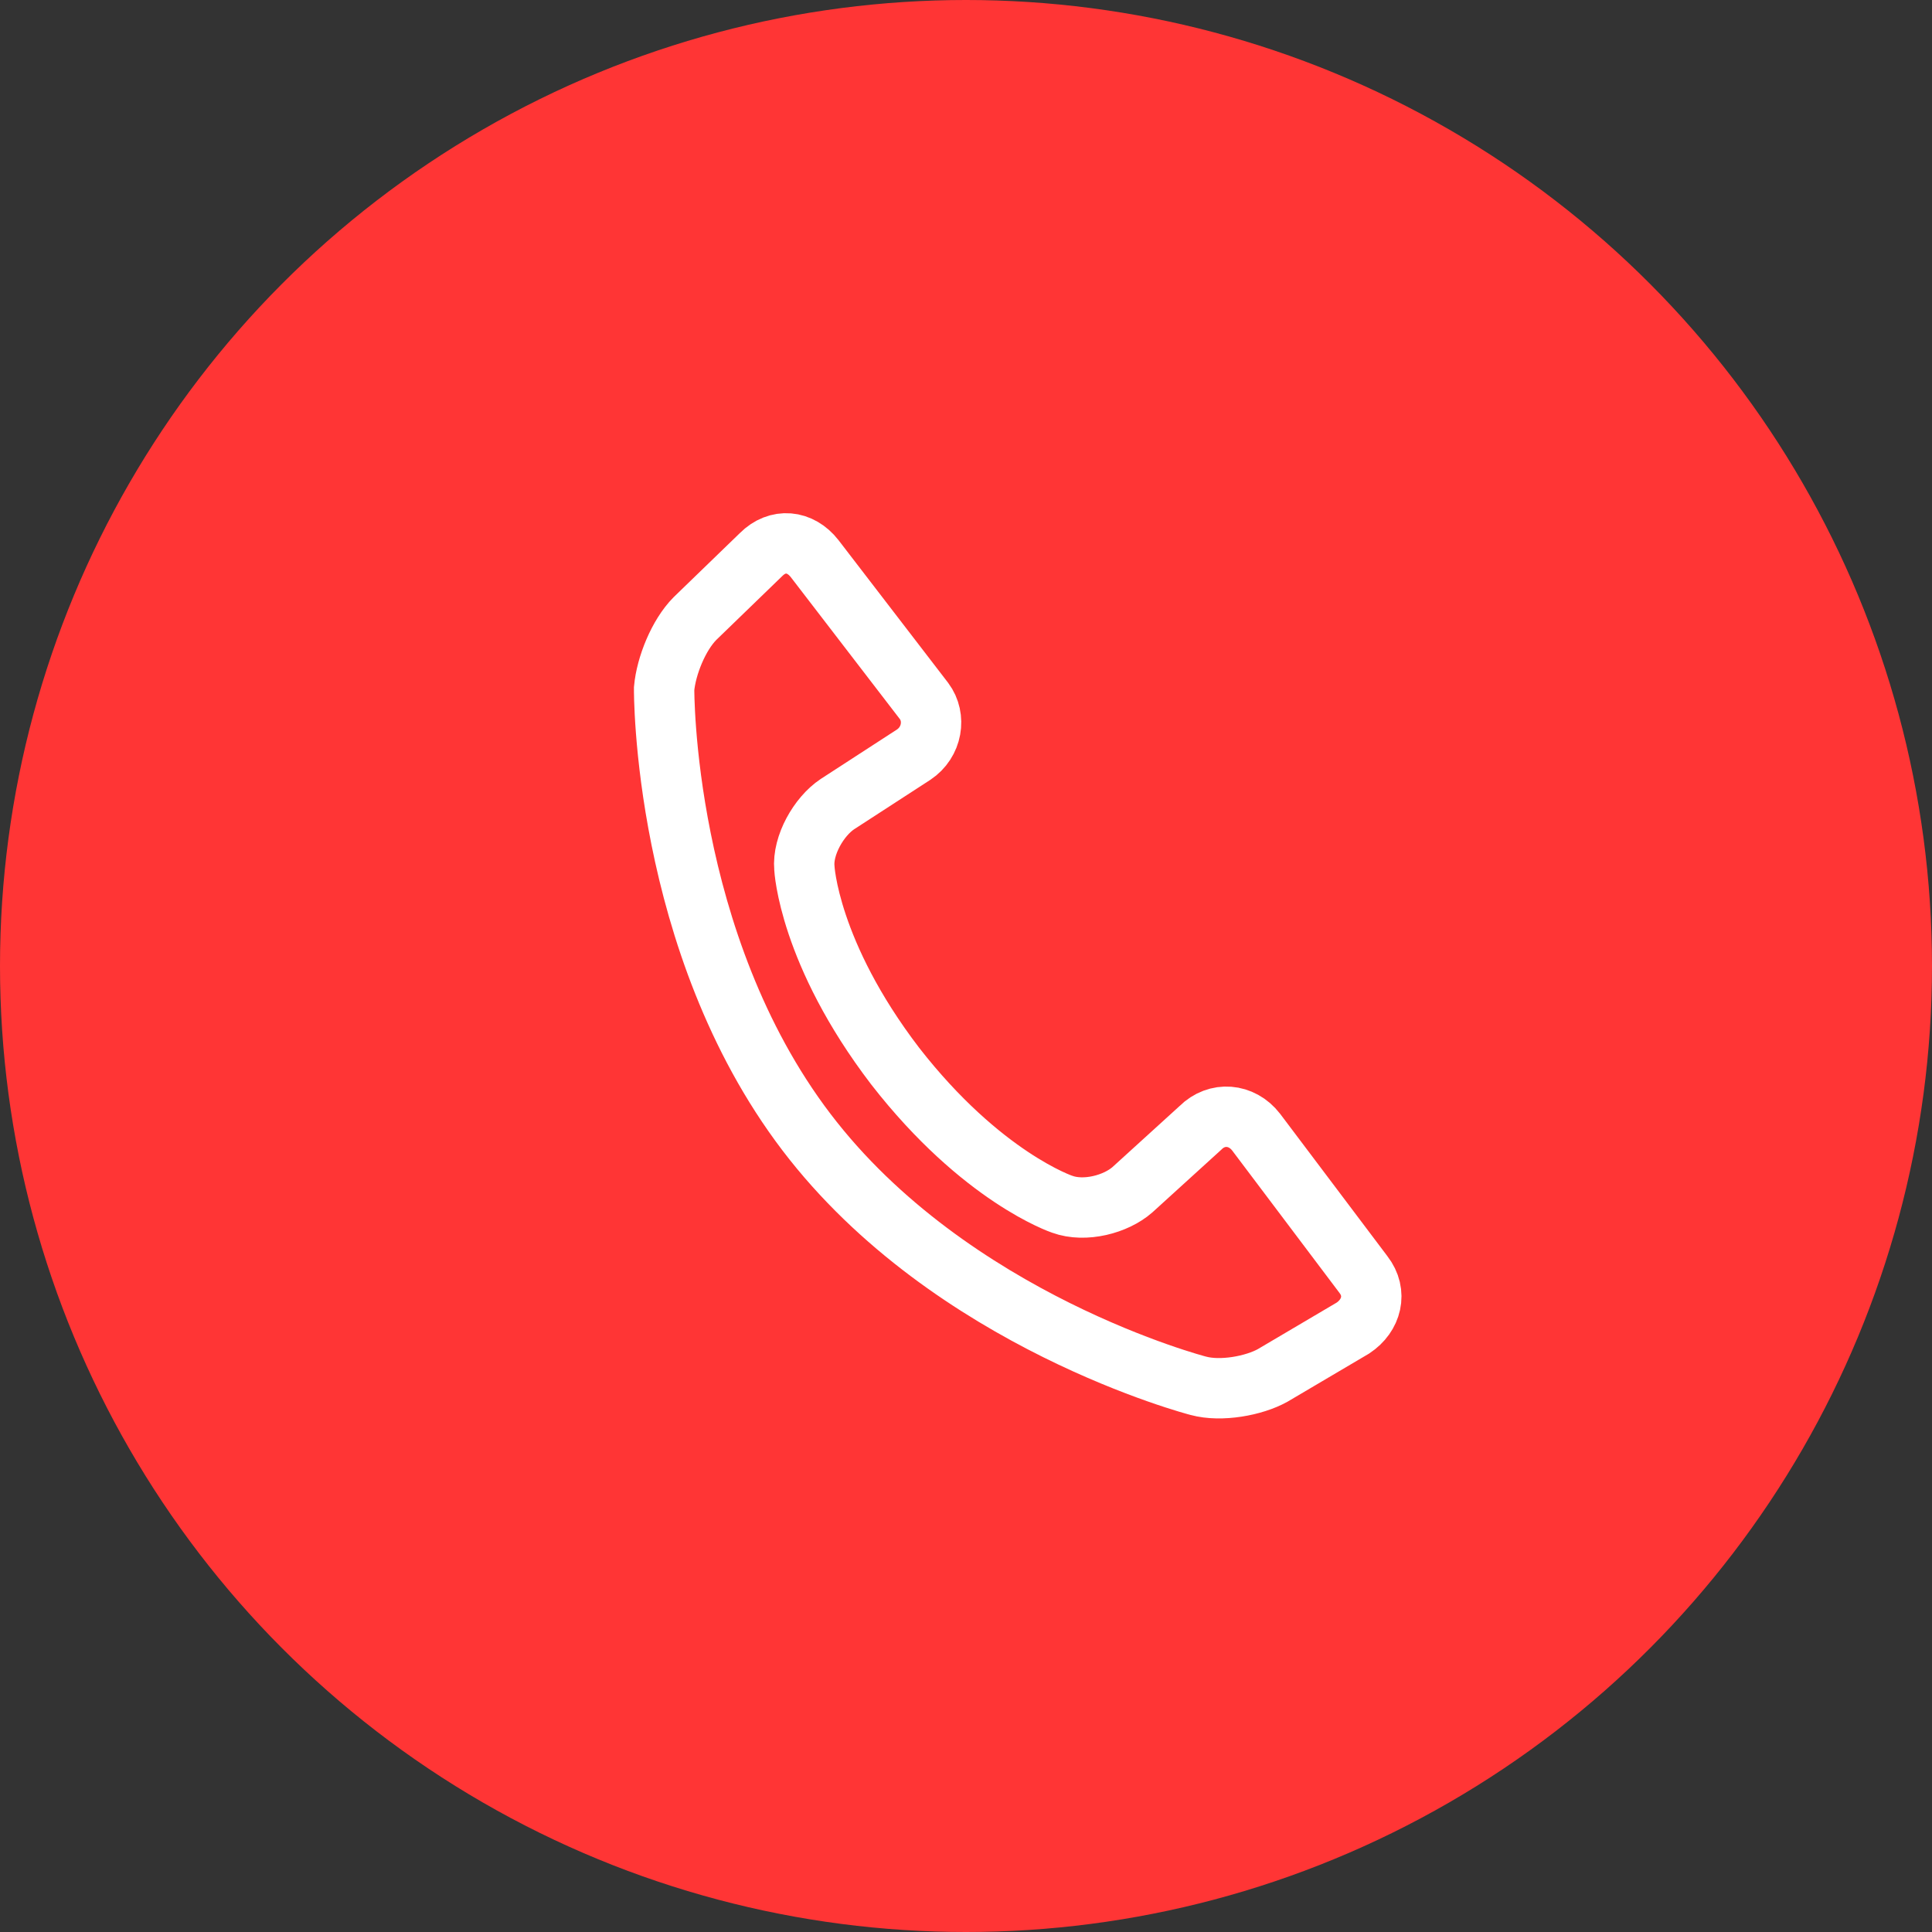
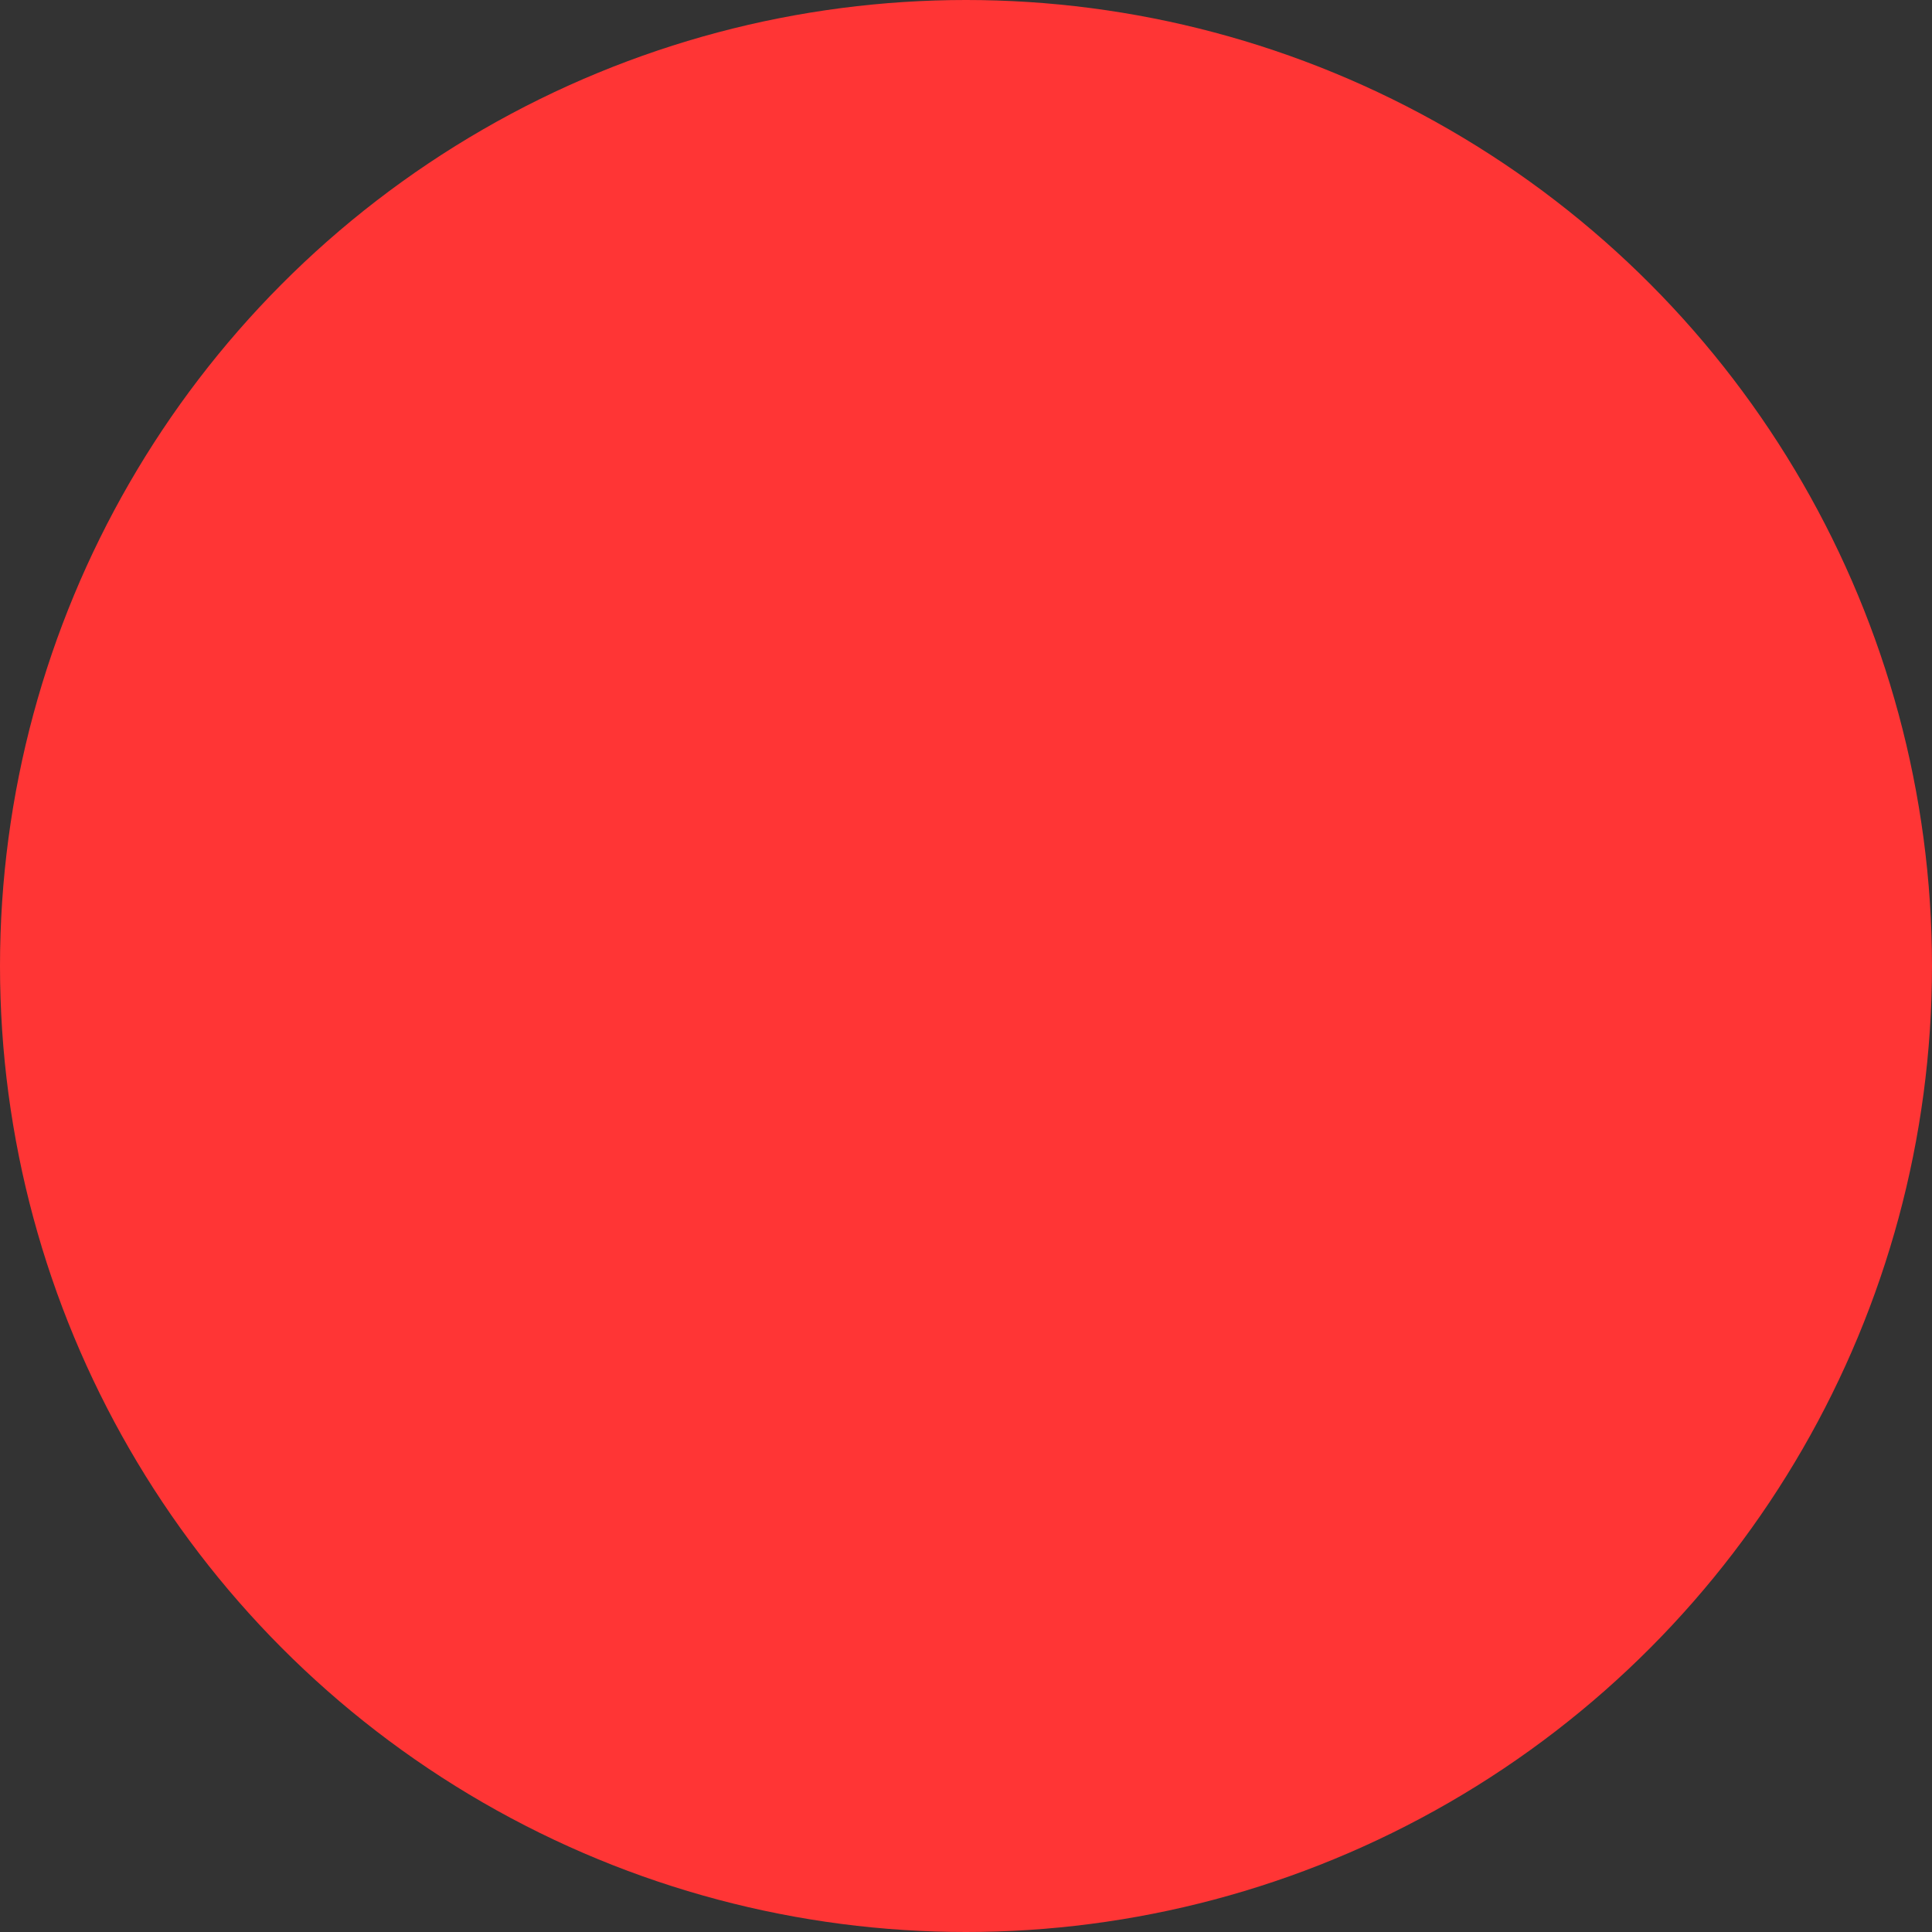
<svg xmlns="http://www.w3.org/2000/svg" width="32" height="32" viewBox="0 0 32 32" fill="none">
  <rect x="0" y="0" width="32" height="32" fill="#333333" stroke="none" />
  <circle cx="16" cy="16" r="16" fill="#FF3535" />
-   <path d="M15.134 12.499C15.441 12.294 15.509 11.884 15.305 11.611L13.494 9.254C13.255 8.946 12.879 8.912 12.606 9.185L11.512 10.244C11.239 10.518 11.034 11.03 11 11.406C11 11.406 10.966 15.608 13.357 18.751C15.749 21.894 19.848 22.953 19.848 22.953C20.224 23.055 20.77 22.953 21.078 22.782L22.41 21.996C22.718 21.791 22.82 21.415 22.581 21.108L20.805 18.751C20.566 18.443 20.155 18.409 19.882 18.682L18.755 19.707C18.482 19.946 17.969 20.083 17.593 19.946C17.593 19.946 16.261 19.502 14.826 17.657C13.391 15.779 13.323 14.378 13.323 14.378C13.289 14.002 13.562 13.524 13.87 13.319L15.134 12.499Z" stroke="white" stroke-miterlimit="10" />
</svg>